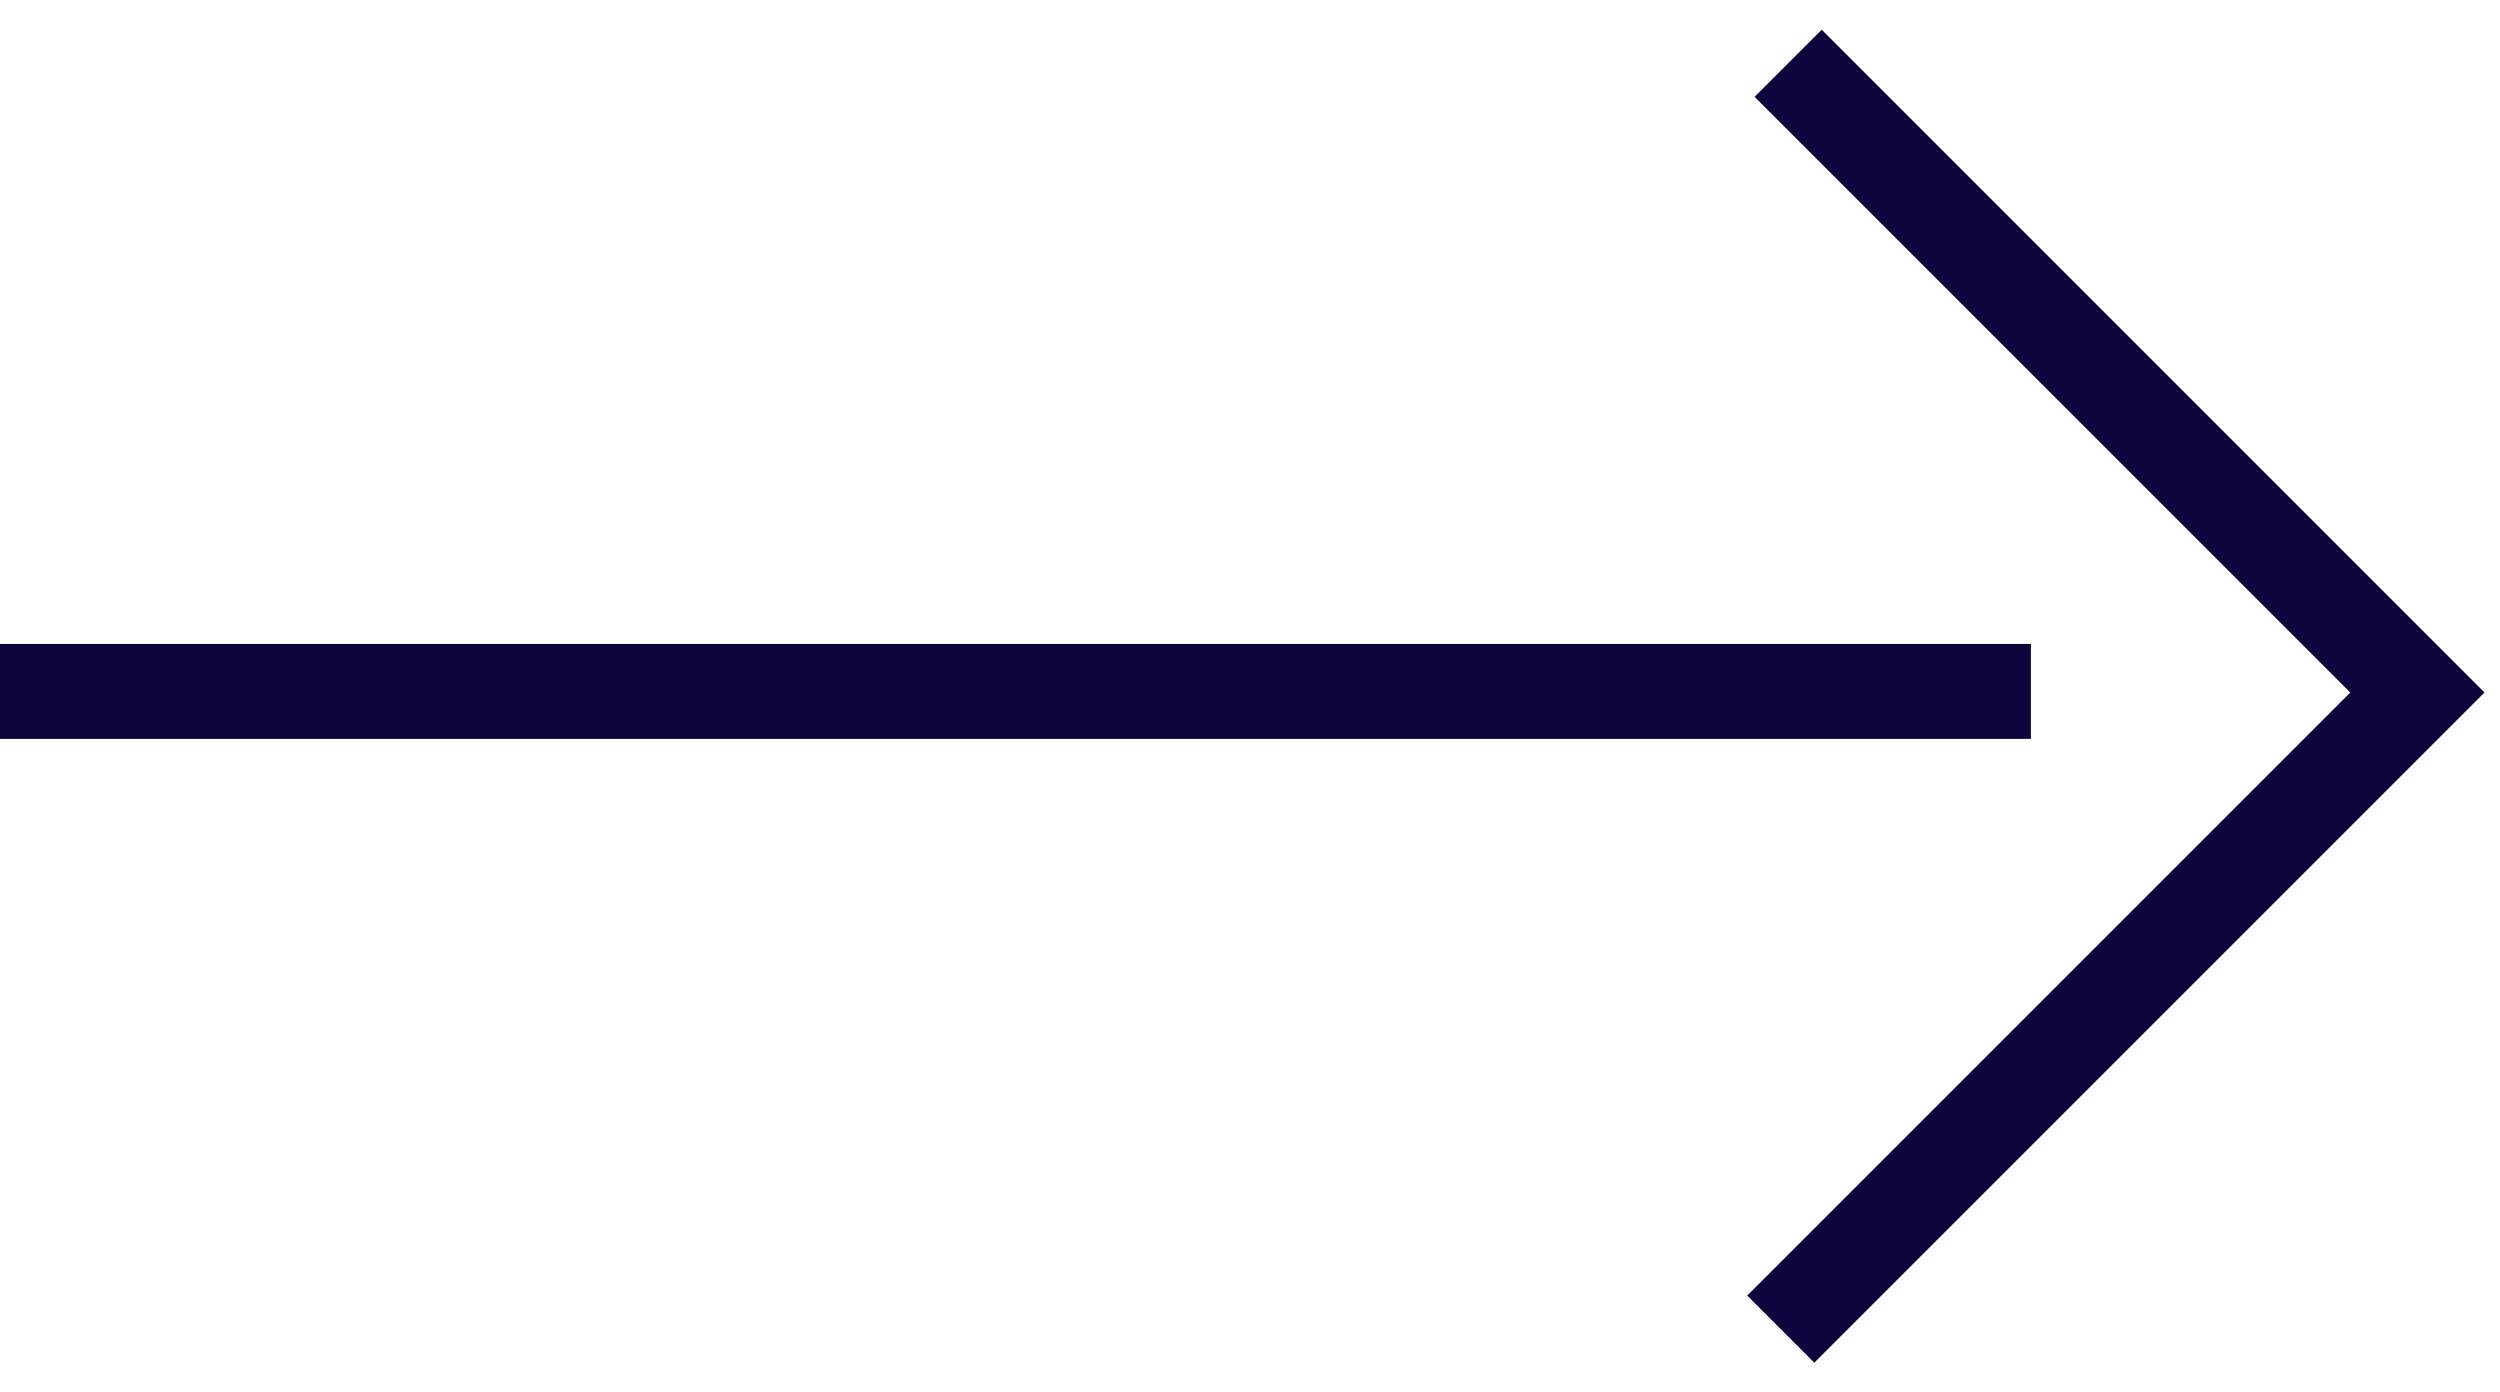
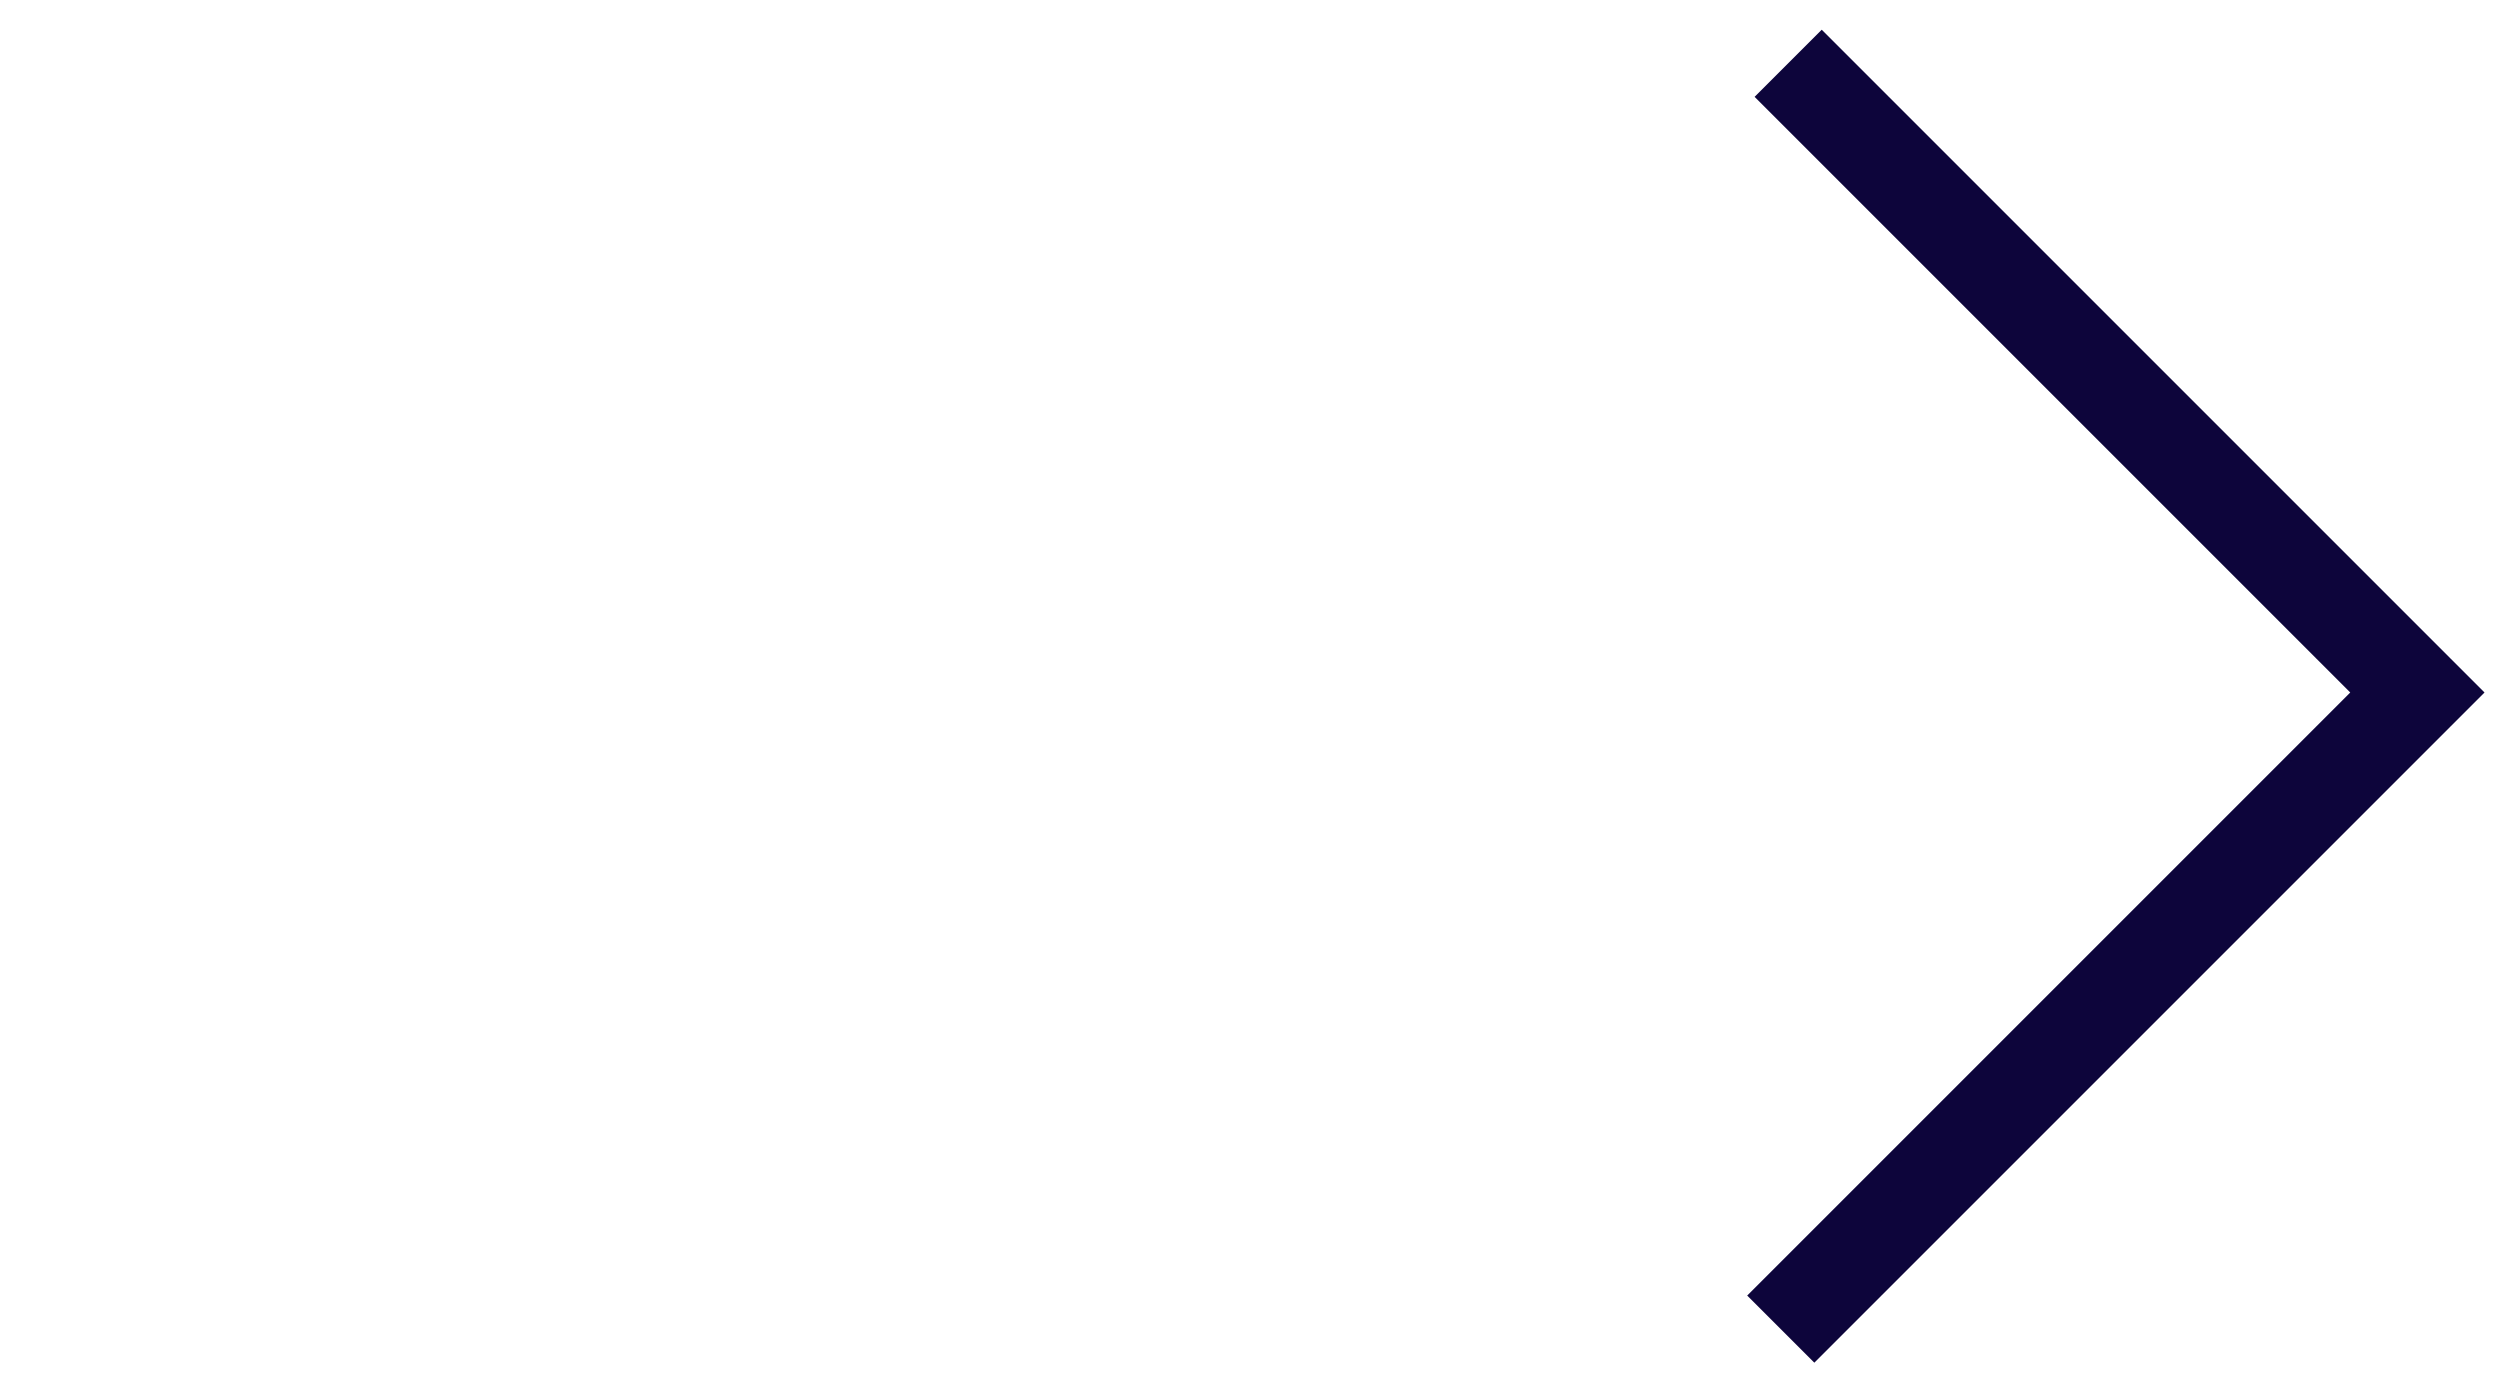
<svg xmlns="http://www.w3.org/2000/svg" width="79" height="44" viewBox="0 0 79 44" fill="none">
  <g id="SETA">
-     <path id="Vector 67" d="M0 21.849H64.177" stroke="#0D053B" stroke-width="3" />
    <path id="Vector 68" d="M56.272 42L76.389 21.883L56.506 2" stroke="#0D053B" stroke-width="3" />
  </g>
</svg>